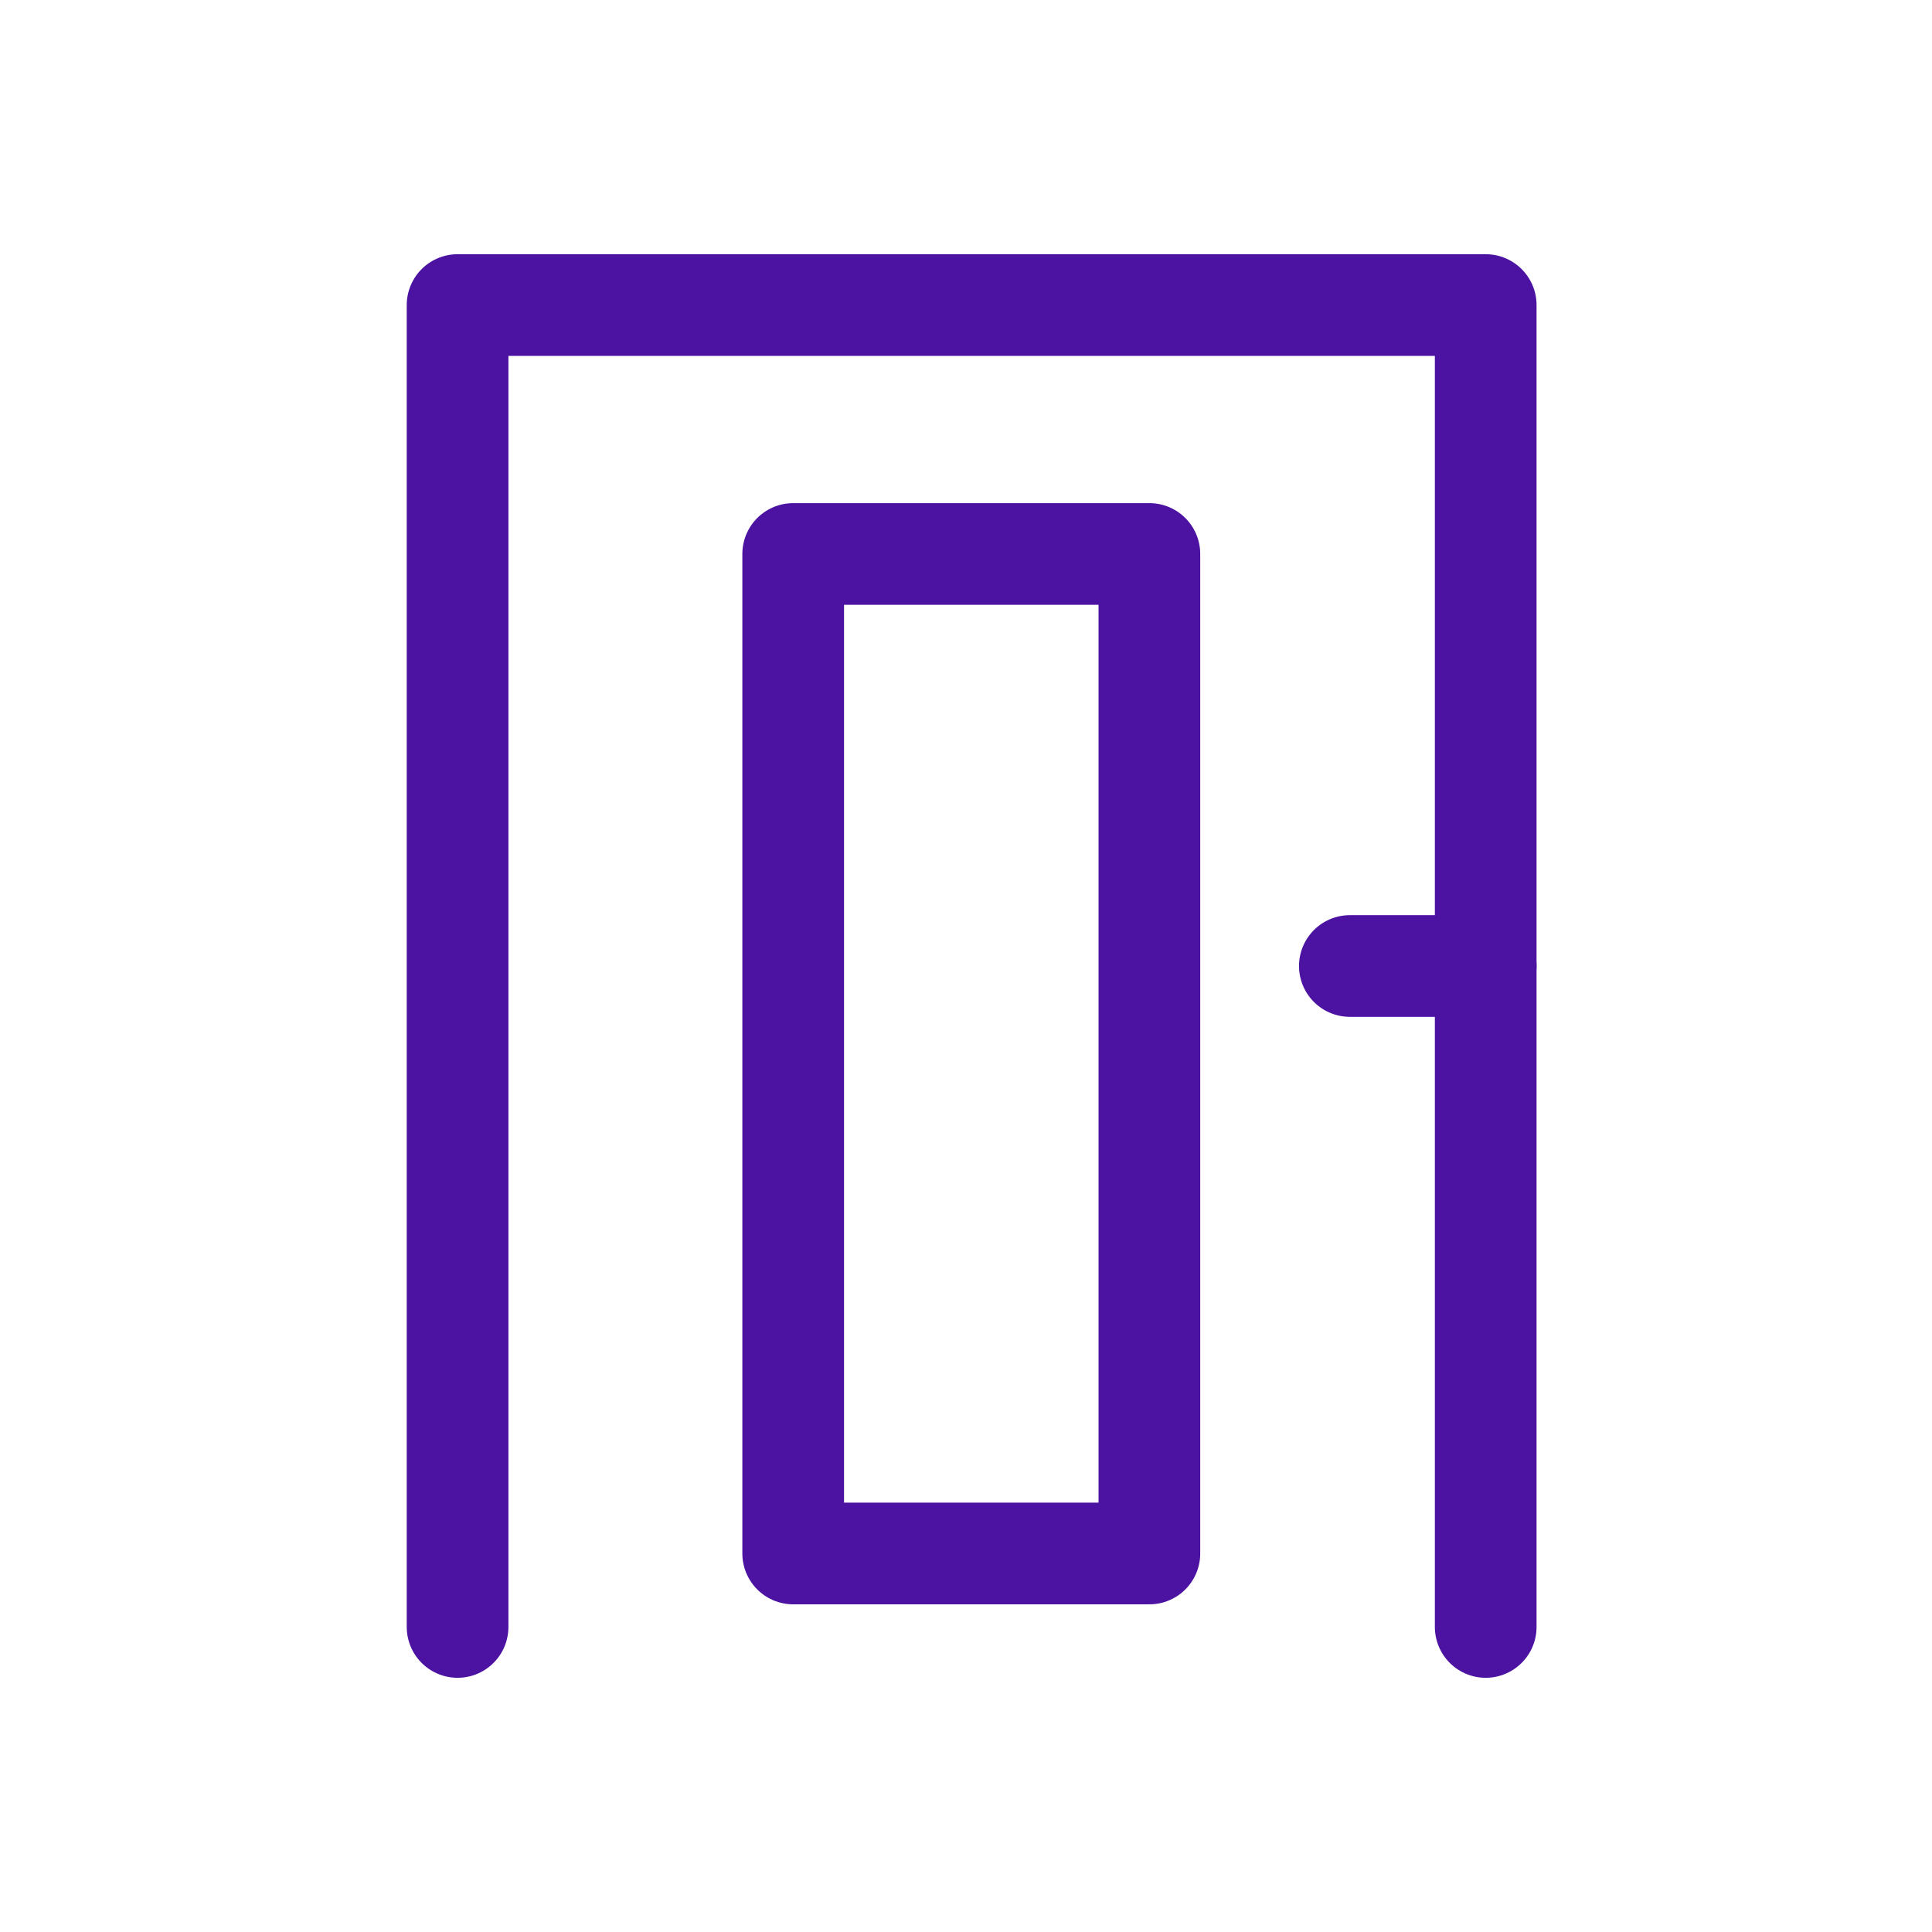
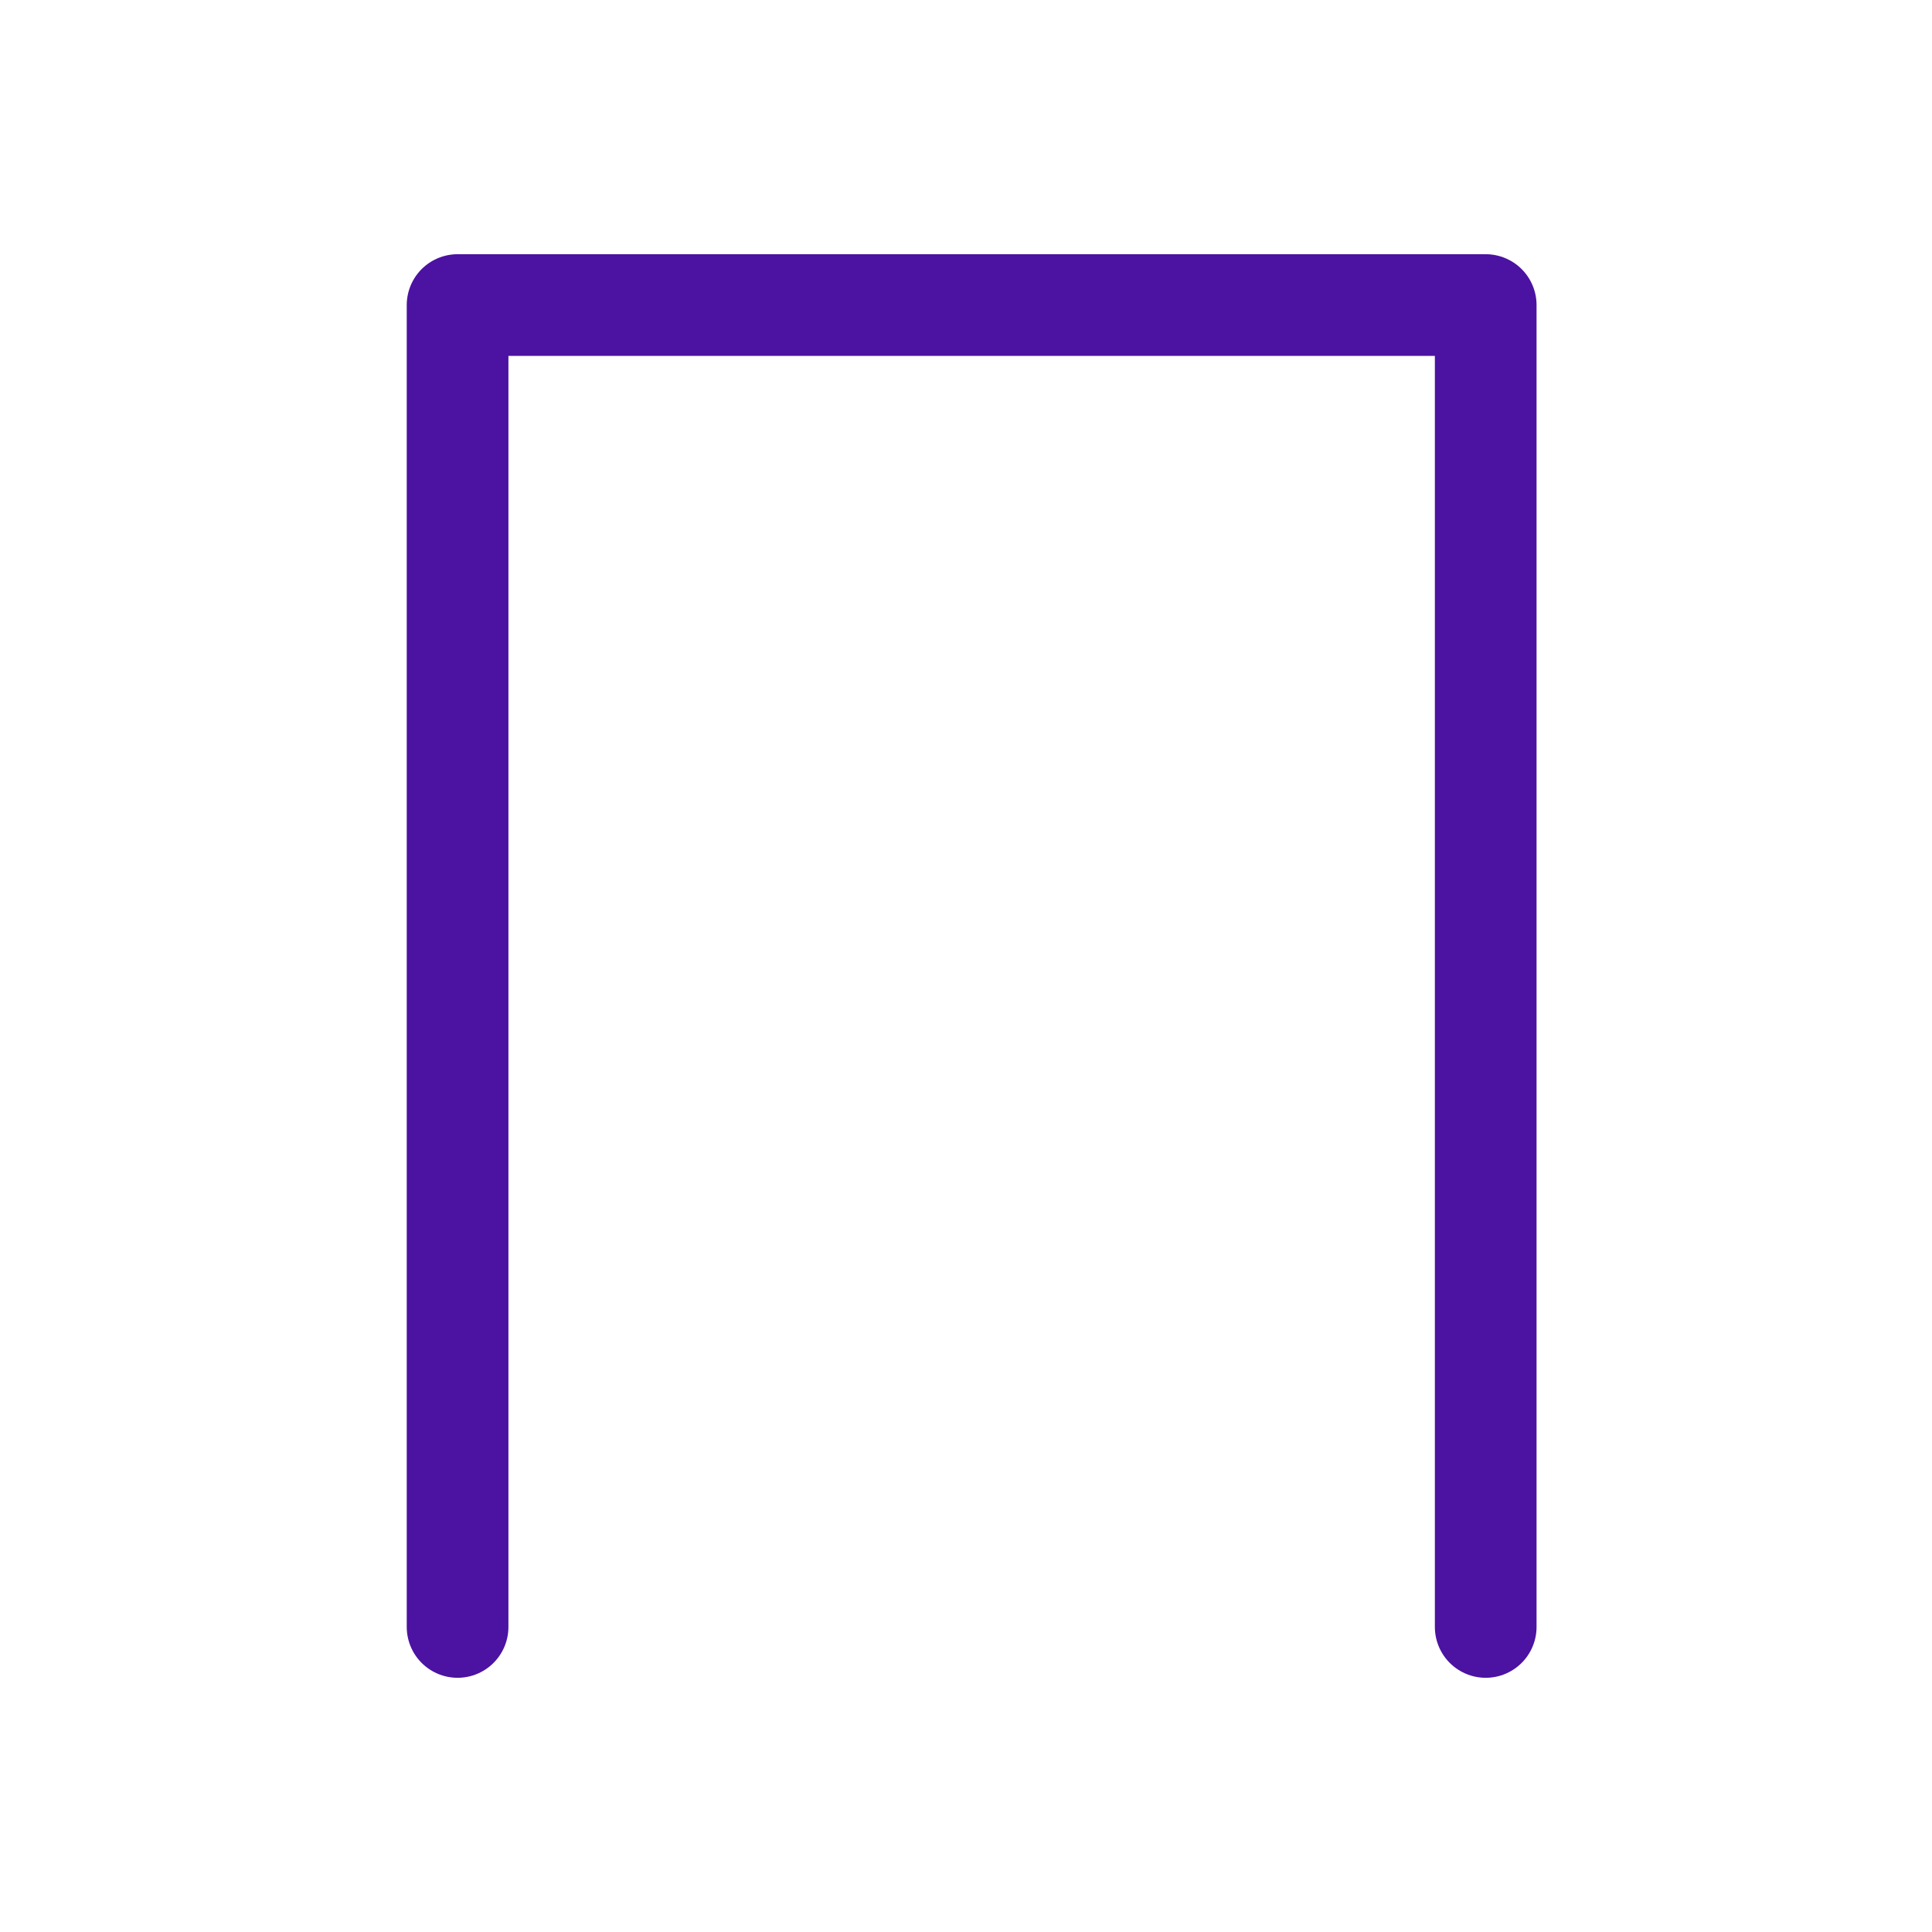
<svg xmlns="http://www.w3.org/2000/svg" width="38" height="38" viewBox="0 0 38 38" fill="none">
-   <path d="M22.607 10.896H15.601V30.555H22.607V10.896Z" stroke="#4C12A1" stroke-width="2" stroke-linecap="round" stroke-linejoin="round" />
  <path d="M29.222 32V6H9V32" stroke="#4C12A1" stroke-width="2" stroke-linecap="round" stroke-linejoin="round" />
-   <path d="M29.222 19H26.55" stroke="#4C12A1" stroke-width="2" stroke-linecap="round" stroke-linejoin="round" />
</svg>